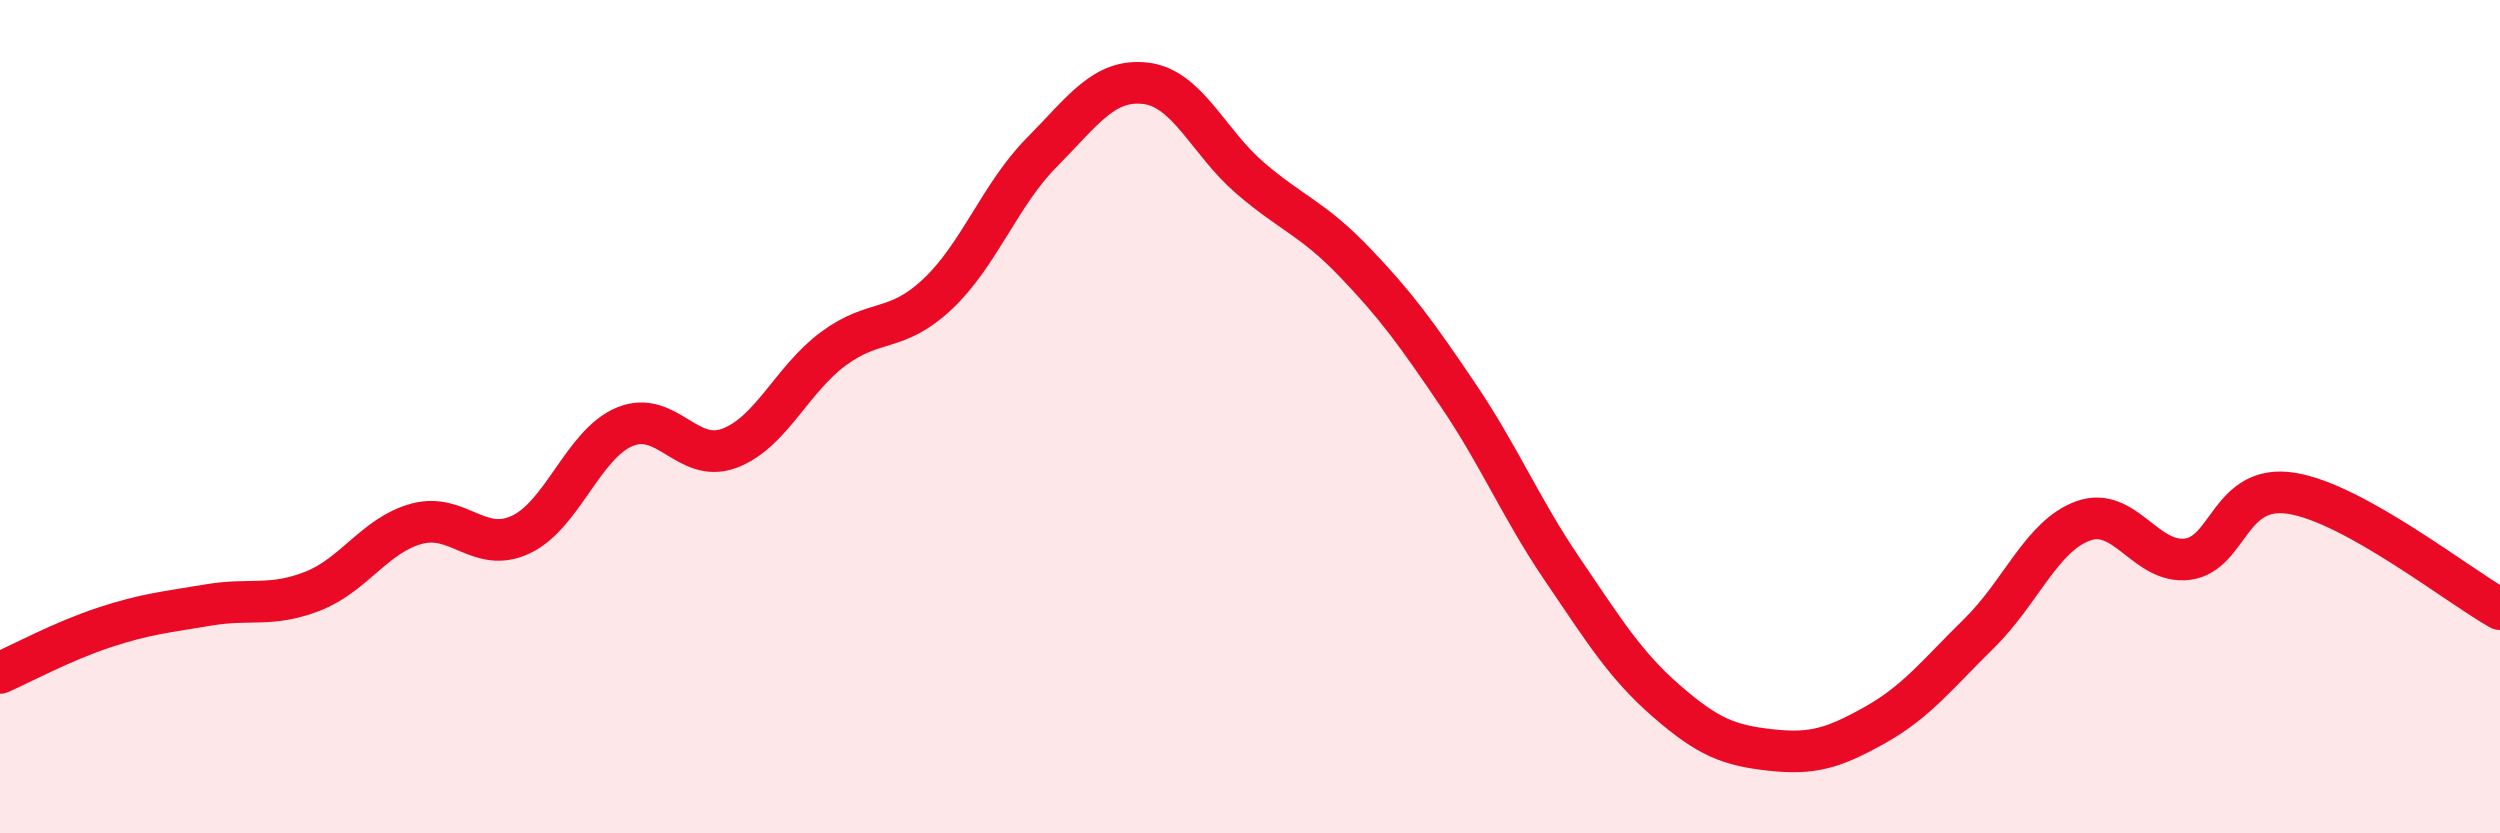
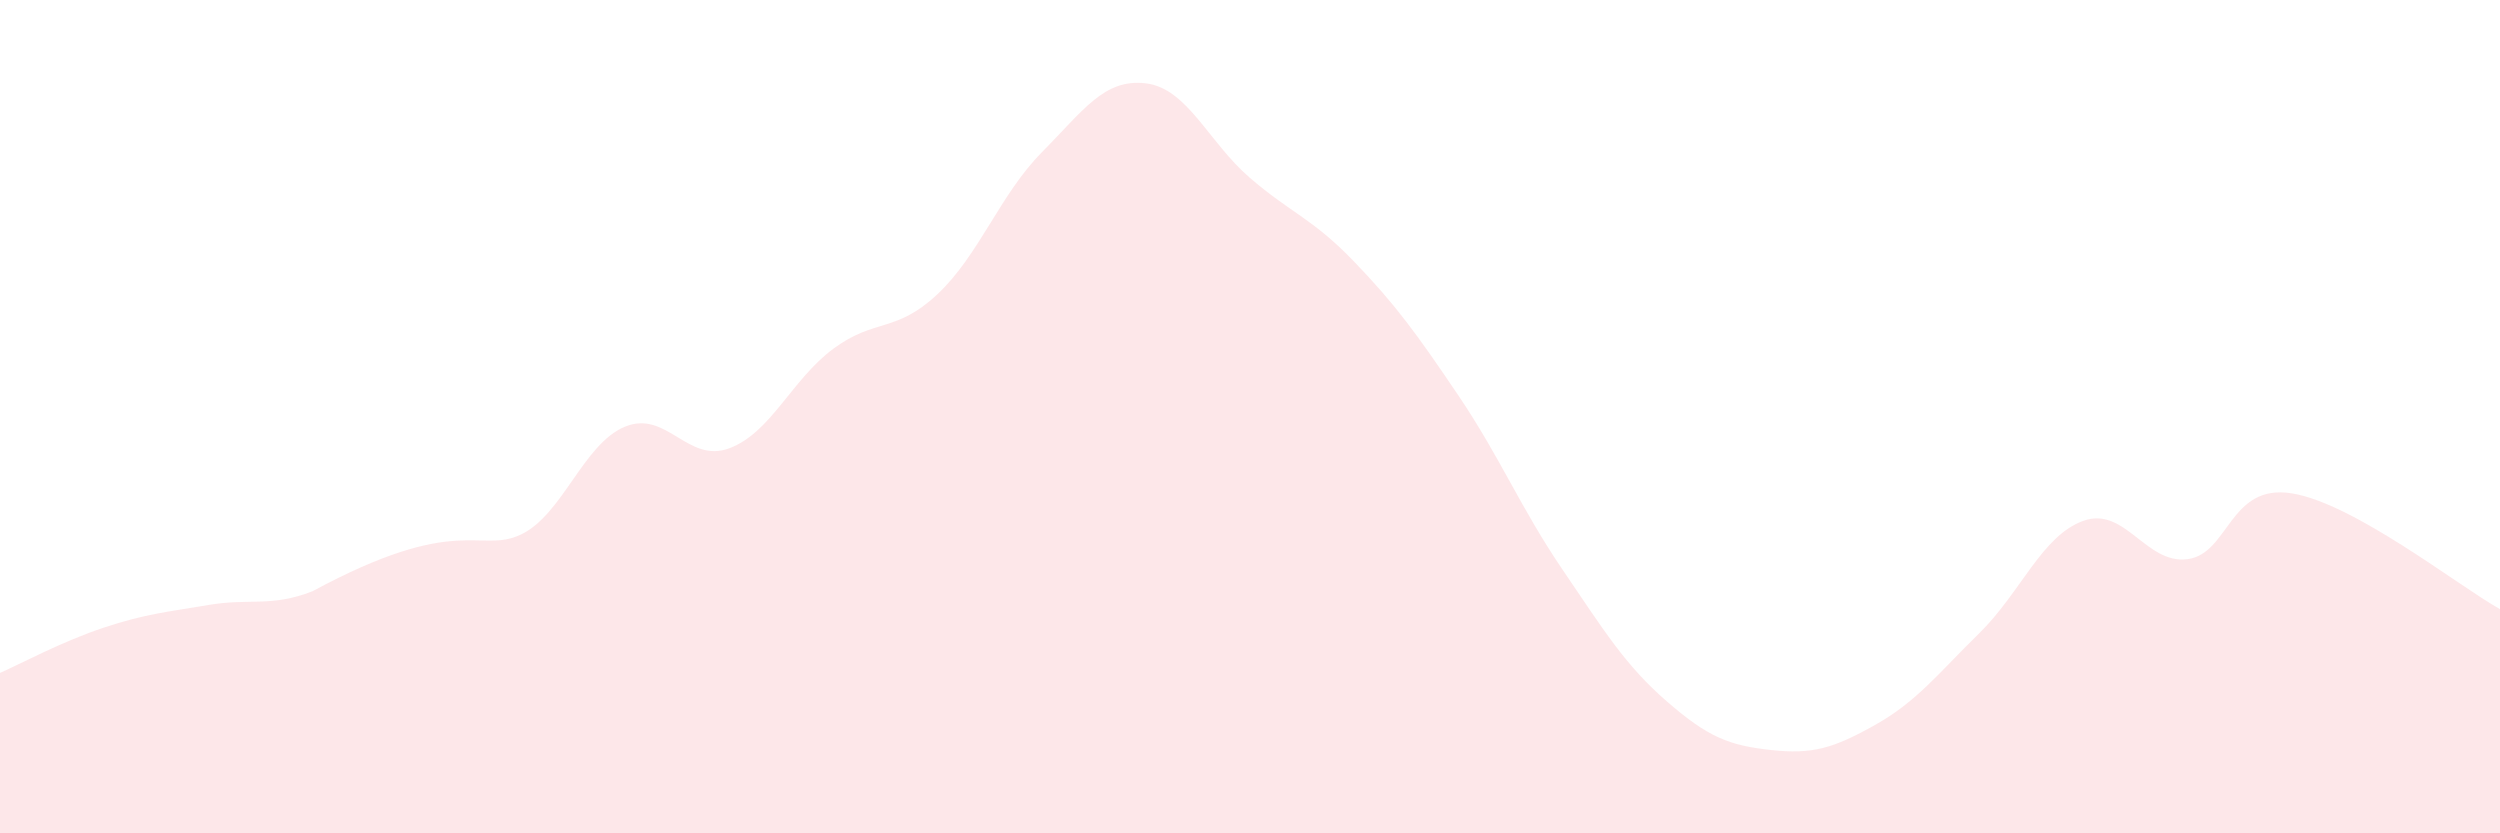
<svg xmlns="http://www.w3.org/2000/svg" width="60" height="20" viewBox="0 0 60 20">
-   <path d="M 0,16.15 C 0.5,15.93 1.5,15.39 2.5,15.06 C 3.5,14.73 4,14.69 5,14.52 C 6,14.35 6.5,14.58 7.5,14.19 C 8.5,13.8 9,12.84 10,12.57 C 11,12.3 11.5,13.3 12.5,12.83 C 13.5,12.36 14,10.65 15,10.24 C 16,9.83 16.5,11.13 17.5,10.76 C 18.5,10.39 19,9.11 20,8.37 C 21,7.63 21.5,8 22.5,7.06 C 23.5,6.12 24,4.67 25,3.66 C 26,2.65 26.5,1.88 27.5,2 C 28.5,2.12 29,3.41 30,4.27 C 31,5.13 31.5,5.24 32.5,6.28 C 33.5,7.32 34,8.01 35,9.49 C 36,10.97 36.5,12.2 37.5,13.67 C 38.5,15.14 39,15.96 40,16.83 C 41,17.7 41.5,17.89 42.5,18 C 43.5,18.11 44,17.96 45,17.4 C 46,16.84 46.5,16.18 47.5,15.2 C 48.5,14.22 49,12.86 50,12.5 C 51,12.14 51.5,13.55 52.5,13.42 C 53.5,13.29 53.5,11.6 55,11.84 C 56.5,12.08 59,14.06 60,14.62L60 20L0 20Z" fill="#EB0A25" opacity="0.1" stroke-linecap="round" stroke-linejoin="round" />
-   <path d="M 0,16.15 C 0.5,15.93 1.5,15.39 2.5,15.06 C 3.5,14.73 4,14.69 5,14.52 C 6,14.35 6.5,14.58 7.5,14.19 C 8.5,13.8 9,12.84 10,12.57 C 11,12.3 11.5,13.3 12.5,12.83 C 13.5,12.36 14,10.65 15,10.24 C 16,9.83 16.5,11.13 17.5,10.76 C 18.5,10.39 19,9.11 20,8.37 C 21,7.63 21.5,8 22.5,7.06 C 23.5,6.12 24,4.67 25,3.66 C 26,2.65 26.5,1.88 27.5,2 C 28.5,2.12 29,3.41 30,4.27 C 31,5.13 31.5,5.24 32.5,6.28 C 33.5,7.32 34,8.01 35,9.49 C 36,10.97 36.5,12.2 37.5,13.67 C 38.5,15.14 39,15.96 40,16.83 C 41,17.7 41.5,17.89 42.5,18 C 43.5,18.11 44,17.96 45,17.4 C 46,16.84 46.5,16.18 47.5,15.2 C 48.5,14.22 49,12.86 50,12.5 C 51,12.14 51.5,13.55 52.5,13.42 C 53.5,13.29 53.5,11.6 55,11.84 C 56.5,12.08 59,14.06 60,14.62" stroke="#EB0A25" stroke-width="1" fill="none" stroke-linecap="round" stroke-linejoin="round" />
+   <path d="M 0,16.15 C 0.5,15.93 1.5,15.39 2.5,15.06 C 3.5,14.73 4,14.69 5,14.52 C 6,14.35 6.5,14.58 7.5,14.19 C 11,12.3 11.5,13.3 12.5,12.83 C 13.5,12.36 14,10.65 15,10.24 C 16,9.83 16.5,11.13 17.5,10.76 C 18.5,10.39 19,9.11 20,8.37 C 21,7.63 21.5,8 22.5,7.06 C 23.5,6.12 24,4.67 25,3.66 C 26,2.65 26.5,1.88 27.5,2 C 28.5,2.12 29,3.41 30,4.27 C 31,5.13 31.5,5.24 32.5,6.28 C 33.5,7.32 34,8.01 35,9.49 C 36,10.97 36.5,12.2 37.5,13.67 C 38.5,15.14 39,15.96 40,16.83 C 41,17.7 41.5,17.89 42.5,18 C 43.5,18.11 44,17.96 45,17.4 C 46,16.84 46.5,16.18 47.5,15.2 C 48.5,14.22 49,12.86 50,12.5 C 51,12.14 51.5,13.55 52.5,13.42 C 53.5,13.29 53.5,11.6 55,11.84 C 56.5,12.08 59,14.06 60,14.62L60 20L0 20Z" fill="#EB0A25" opacity="0.1" stroke-linecap="round" stroke-linejoin="round" />
</svg>